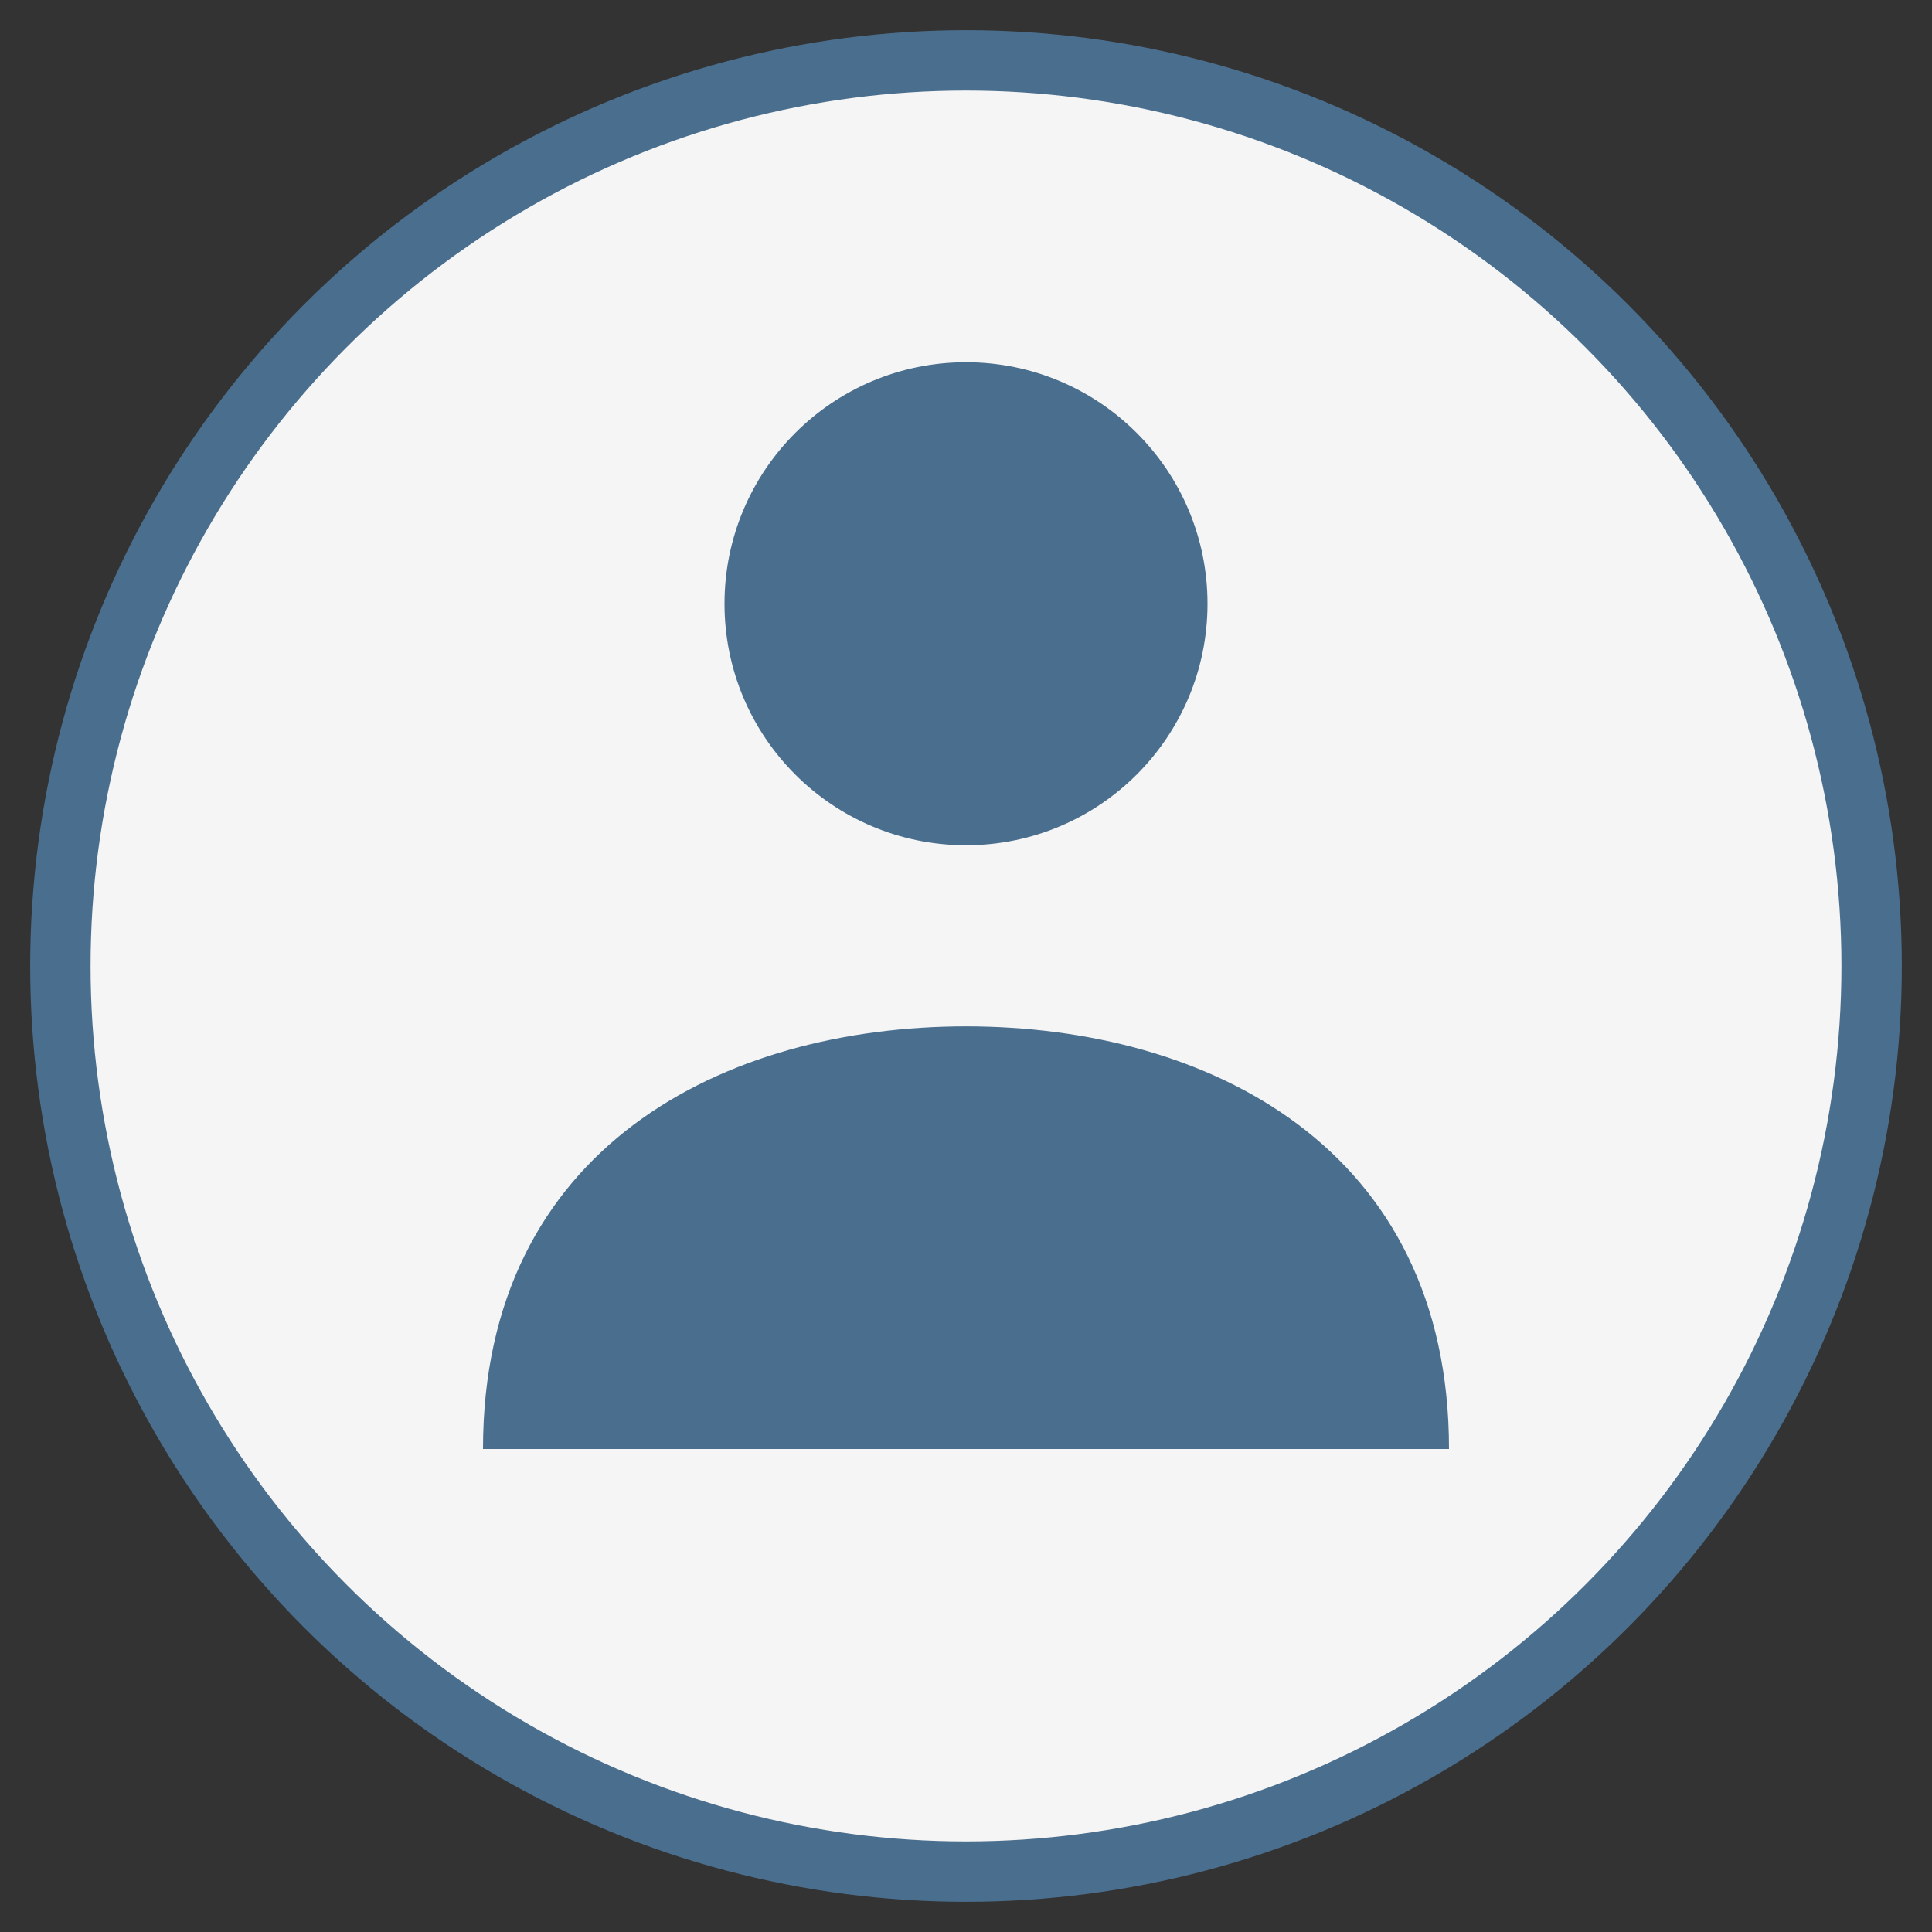
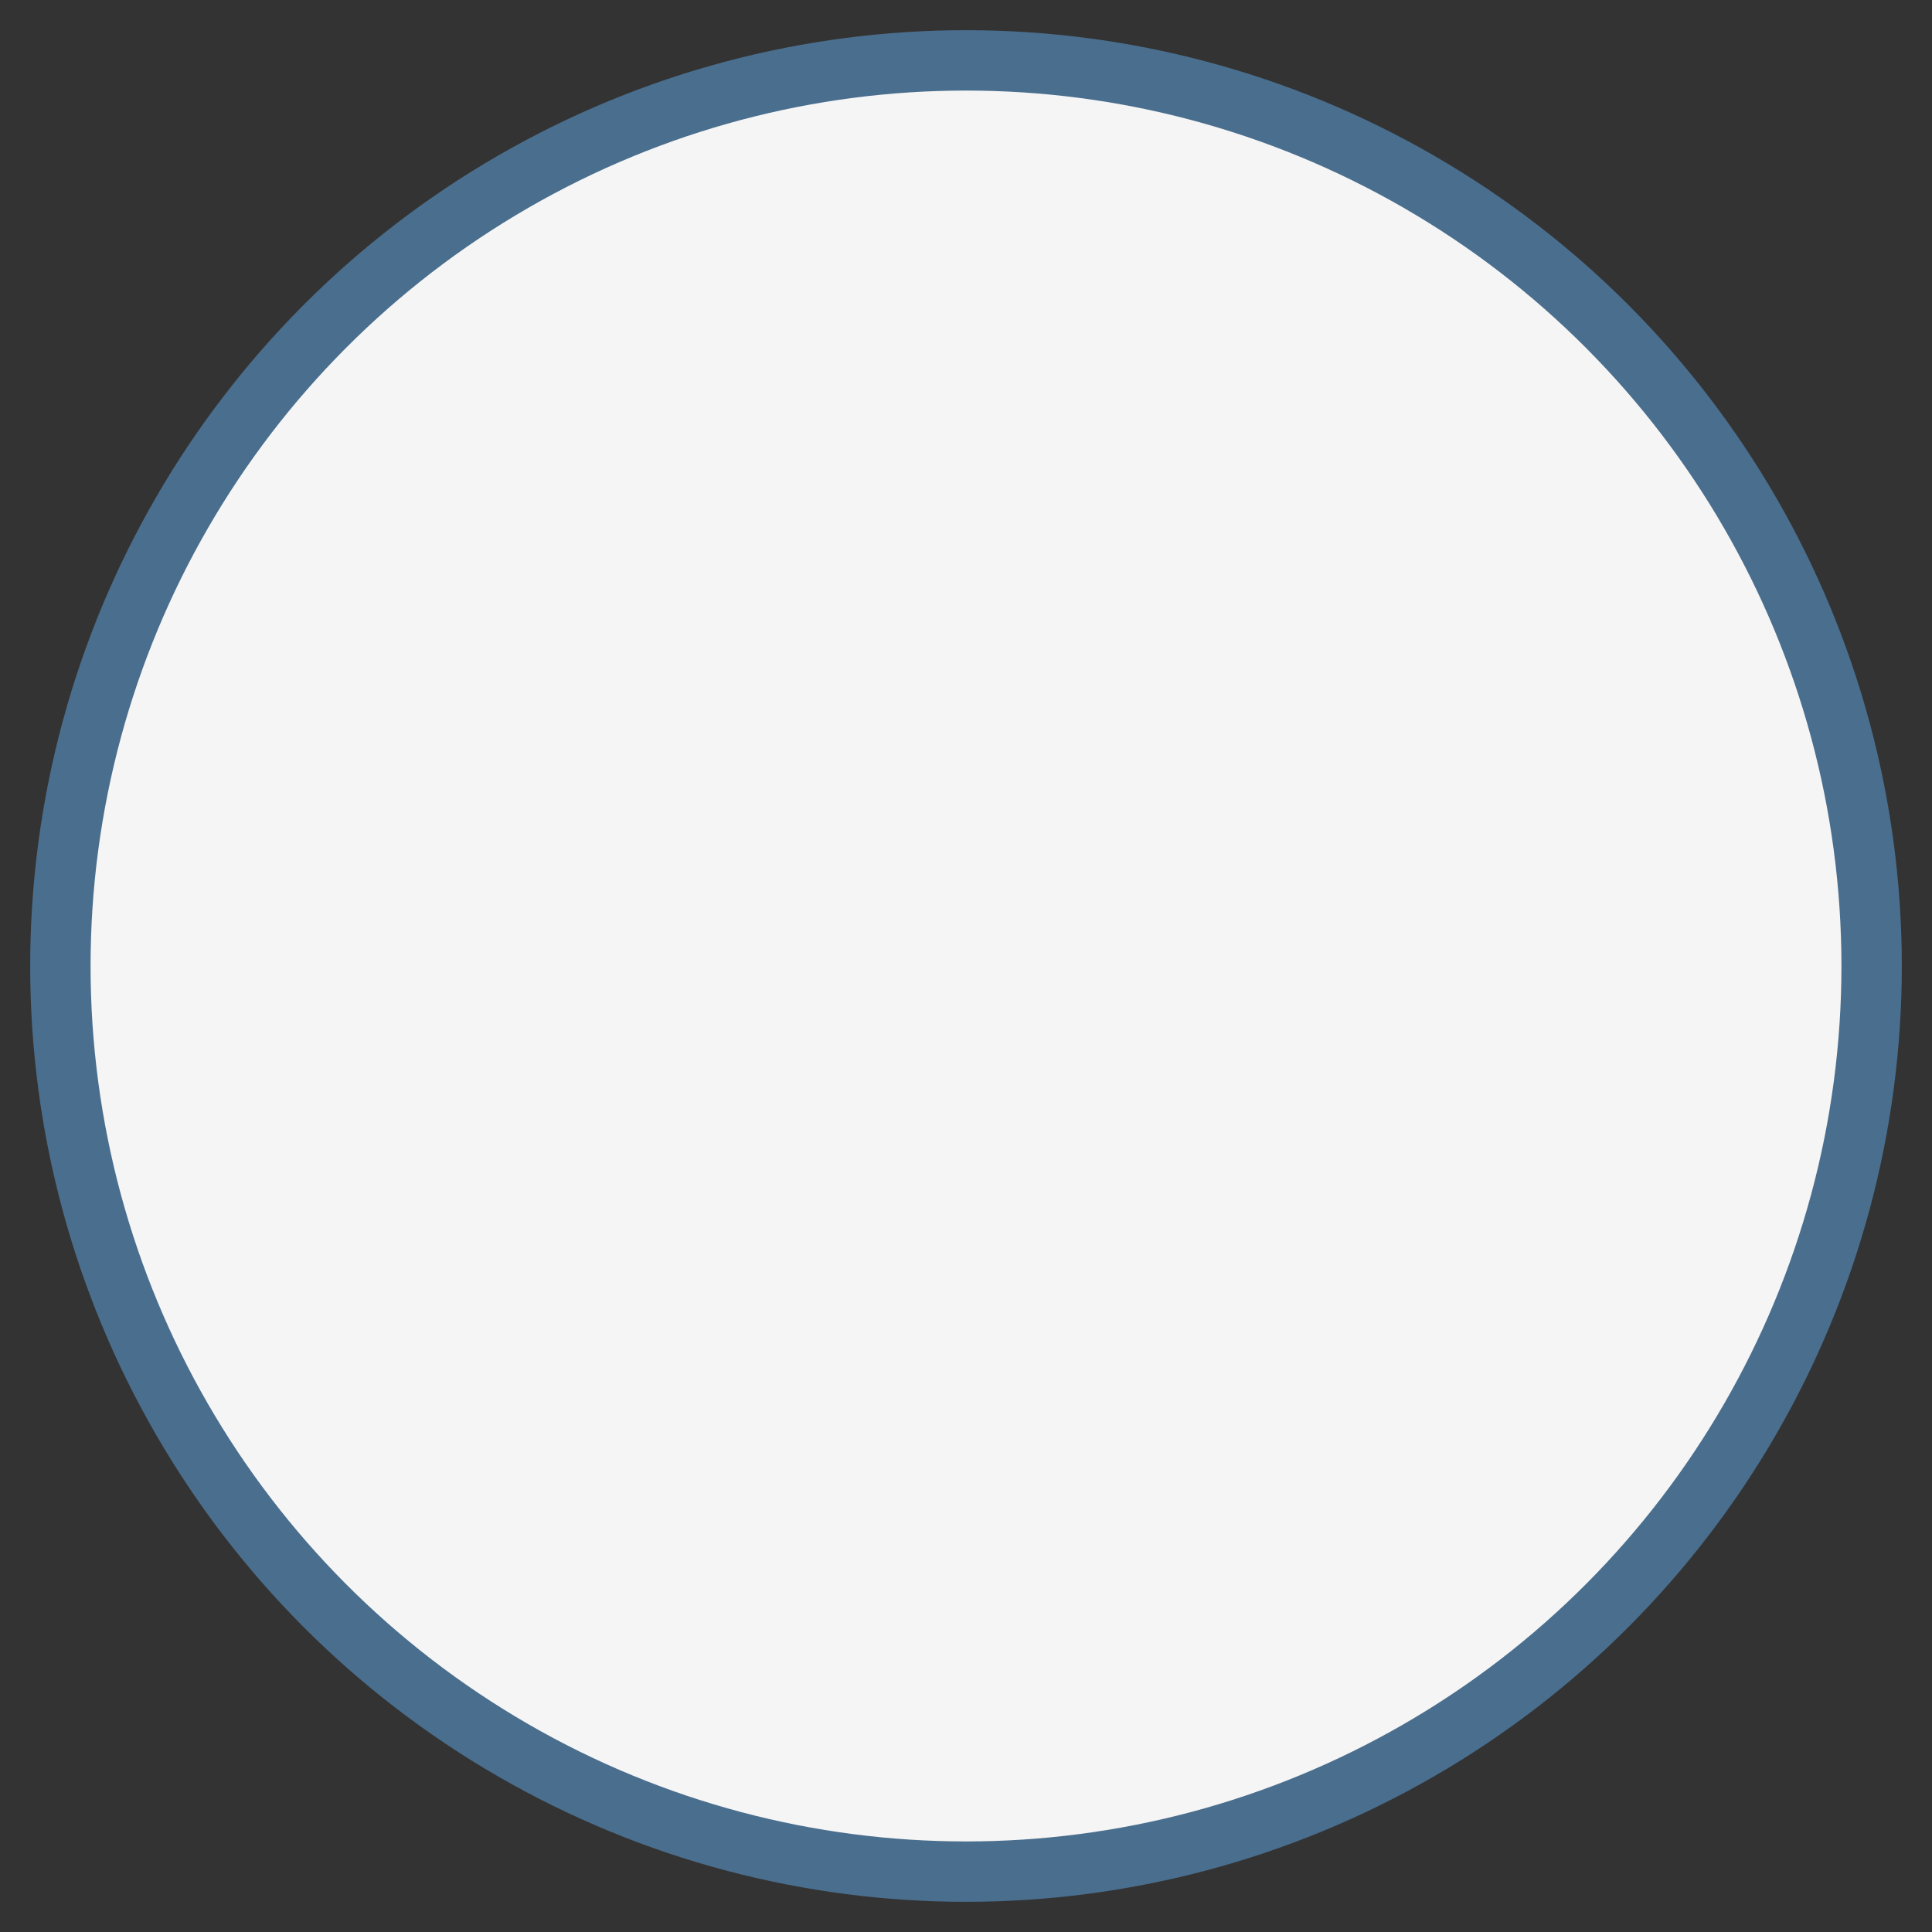
<svg xmlns="http://www.w3.org/2000/svg" width="64" height="64" viewBox="0 0 64 64">
  <rect x="0" y="0" width="64" height="64" fill="#333333" stroke="none" />
  <circle cx="32" cy="32" r="30" fill="#f5f5f5" stroke="#4a6e8e" stroke-width="2" />
  <g fill="#4a6e8e">
-     <circle cx="32" cy="20" r="8" />
-     <path d="M16,48 C16,38 24,34 32,34 C40,34 48,38 48,48 L16,48 Z" />
-   </g>
+     </g>
</svg>